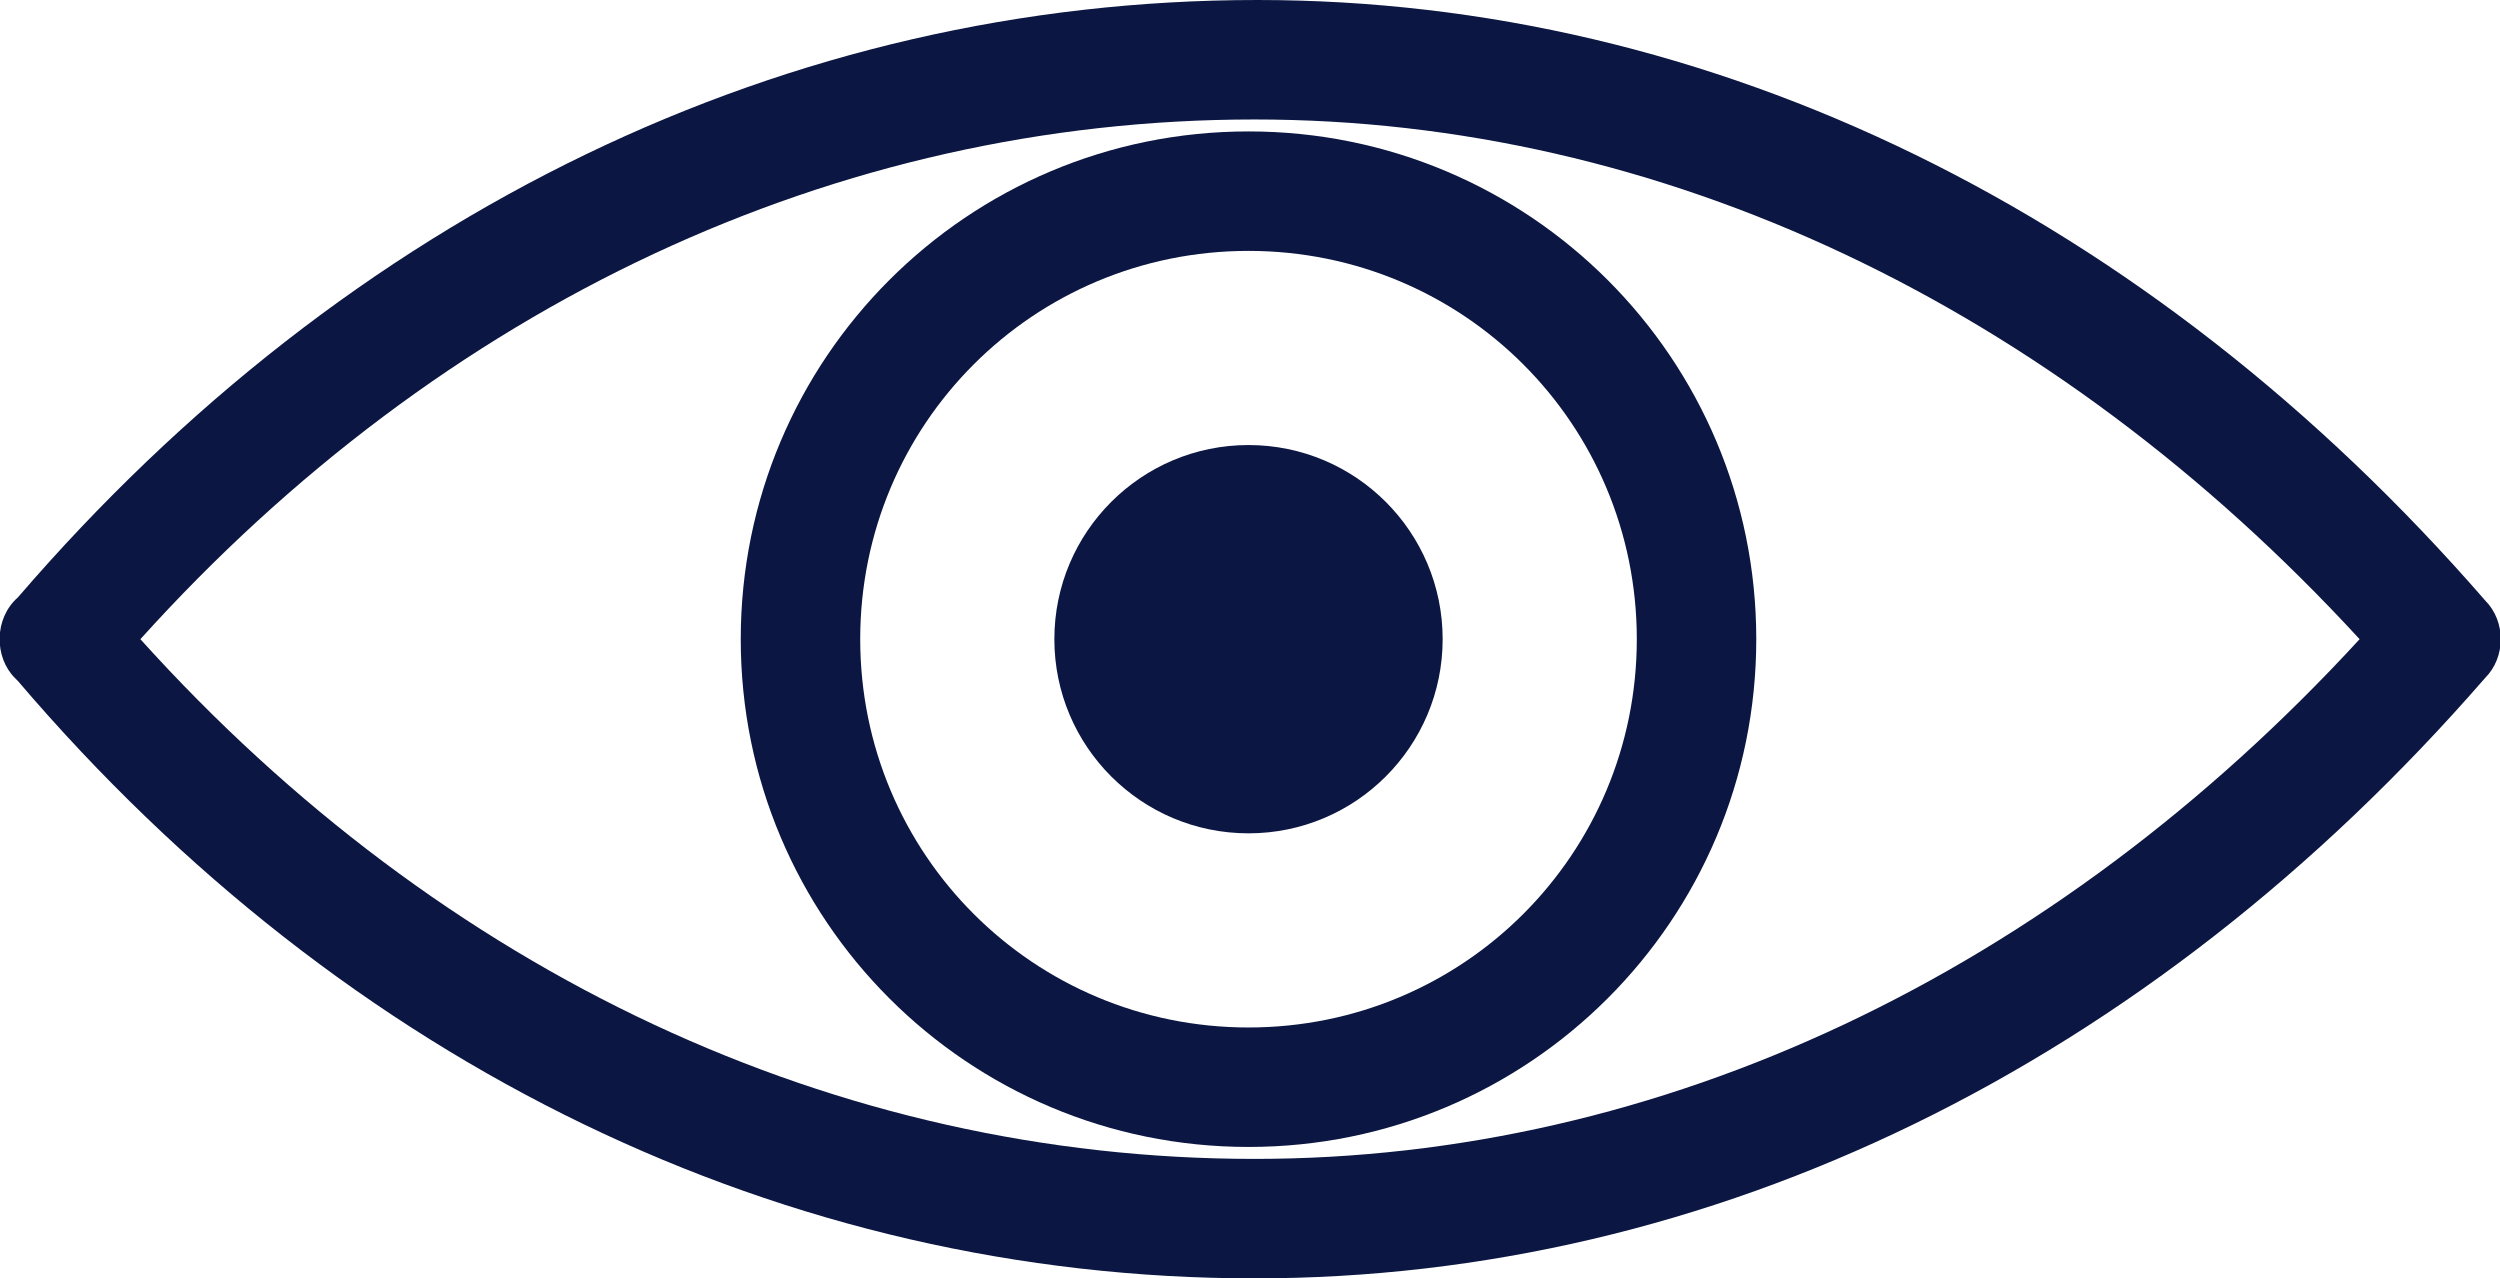
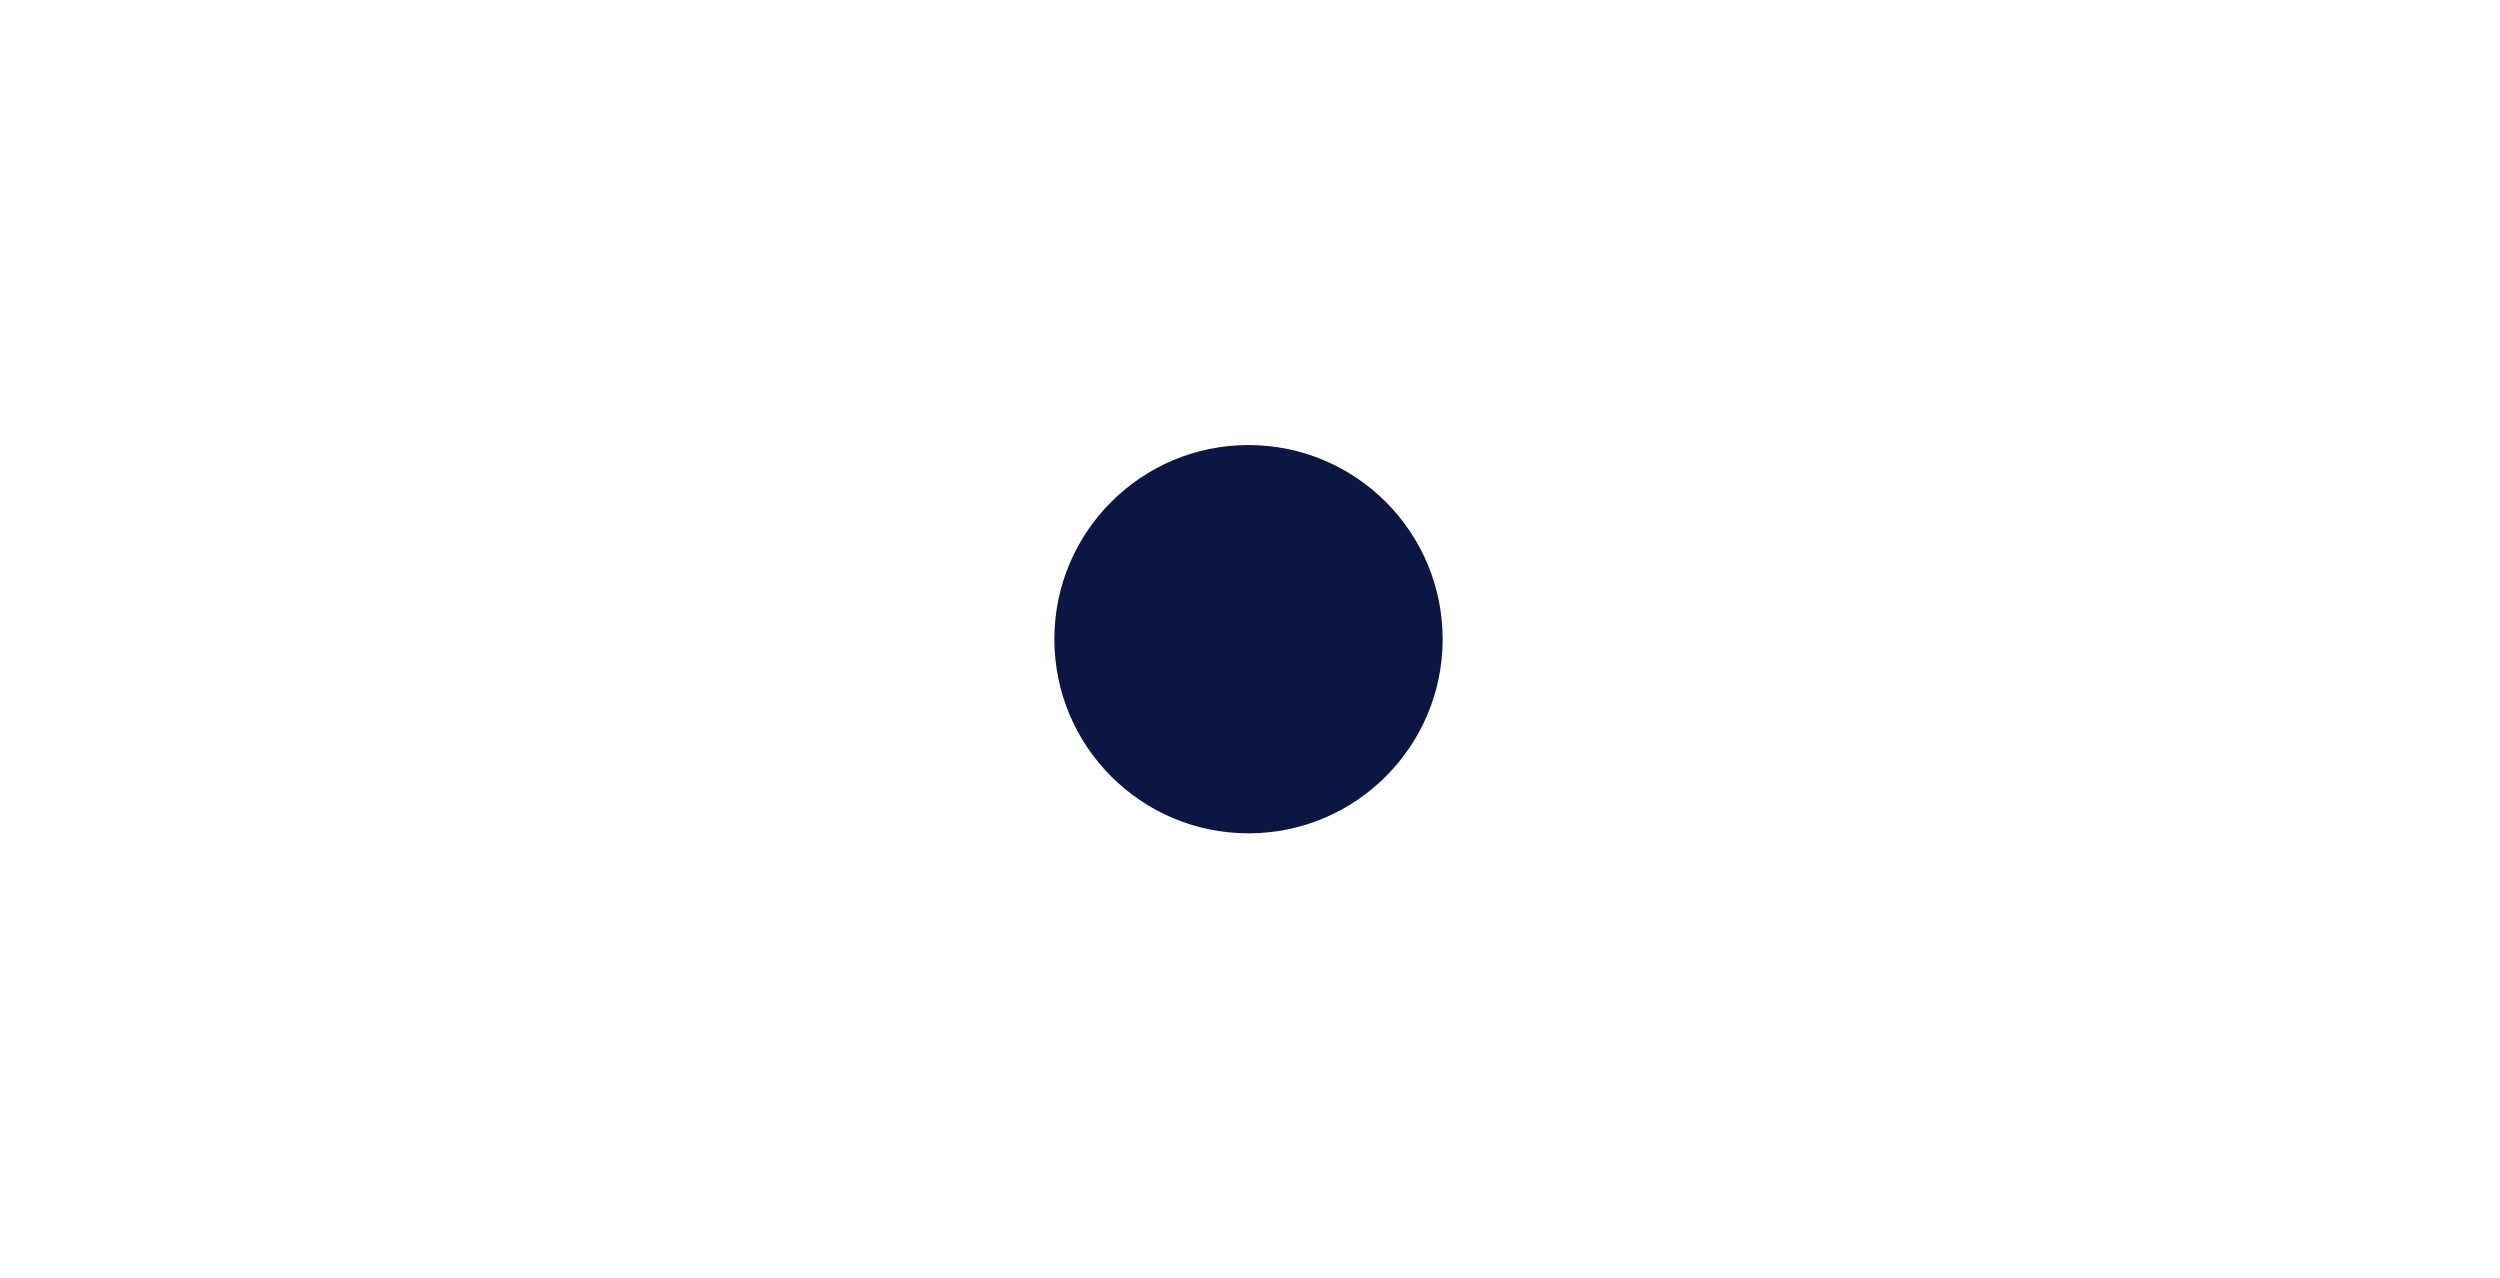
<svg xmlns="http://www.w3.org/2000/svg" version="1.1" id="Layer_1" x="0px" y="0px" viewBox="0 0 83.7 42.8" style="enable-background:new 0 0 83.7 42.8;" xml:space="preserve">
  <style type="text/css"> .st0{fill:#0B1742;} </style>
  <g id="Component_25_2" transform="translate(0 0)">
-     <path id="Path_2195" class="st0" d="M42,42.8c15.3,0,29.9-7.1,41.2-20.1c0.7-0.7,0.7-1.9,0-2.6C71.9,7.1,57.3,0,42.1,0 C26.4,0,11.7,7.1,0.6,20c-0.8,0.7-0.8,2-0.1,2.7c0,0,0,0,0.1,0.1C11.6,35.7,26.3,42.8,42,42.8z M42,4c13.6,0,26.7,6.2,37,17.4 C68.7,32.6,55.6,38.8,42,38.8c-14,0-27.2-6.2-37.3-17.4C14.8,10.2,28,4,42,4z" />
-     <path id="Path_2196" class="st0" d="M41.8,38.4c9.4,0,17-7.6,17-17s-7.6-17-17-17s-17,7.6-17,17C24.8,30.8,32.4,38.4,41.8,38.4 C41.8,38.4,41.8,38.4,41.8,38.4z M41.8,8.4c7.2,0,13,5.8,13,13s-5.8,13-13,13s-13-5.8-13-13C28.8,14.2,34.6,8.4,41.8,8.4 C41.8,8.4,41.8,8.4,41.8,8.4z" />
    <circle id="Ellipse_117" class="st0" cx="41.8" cy="21.4" r="6.5" />
  </g>
</svg>